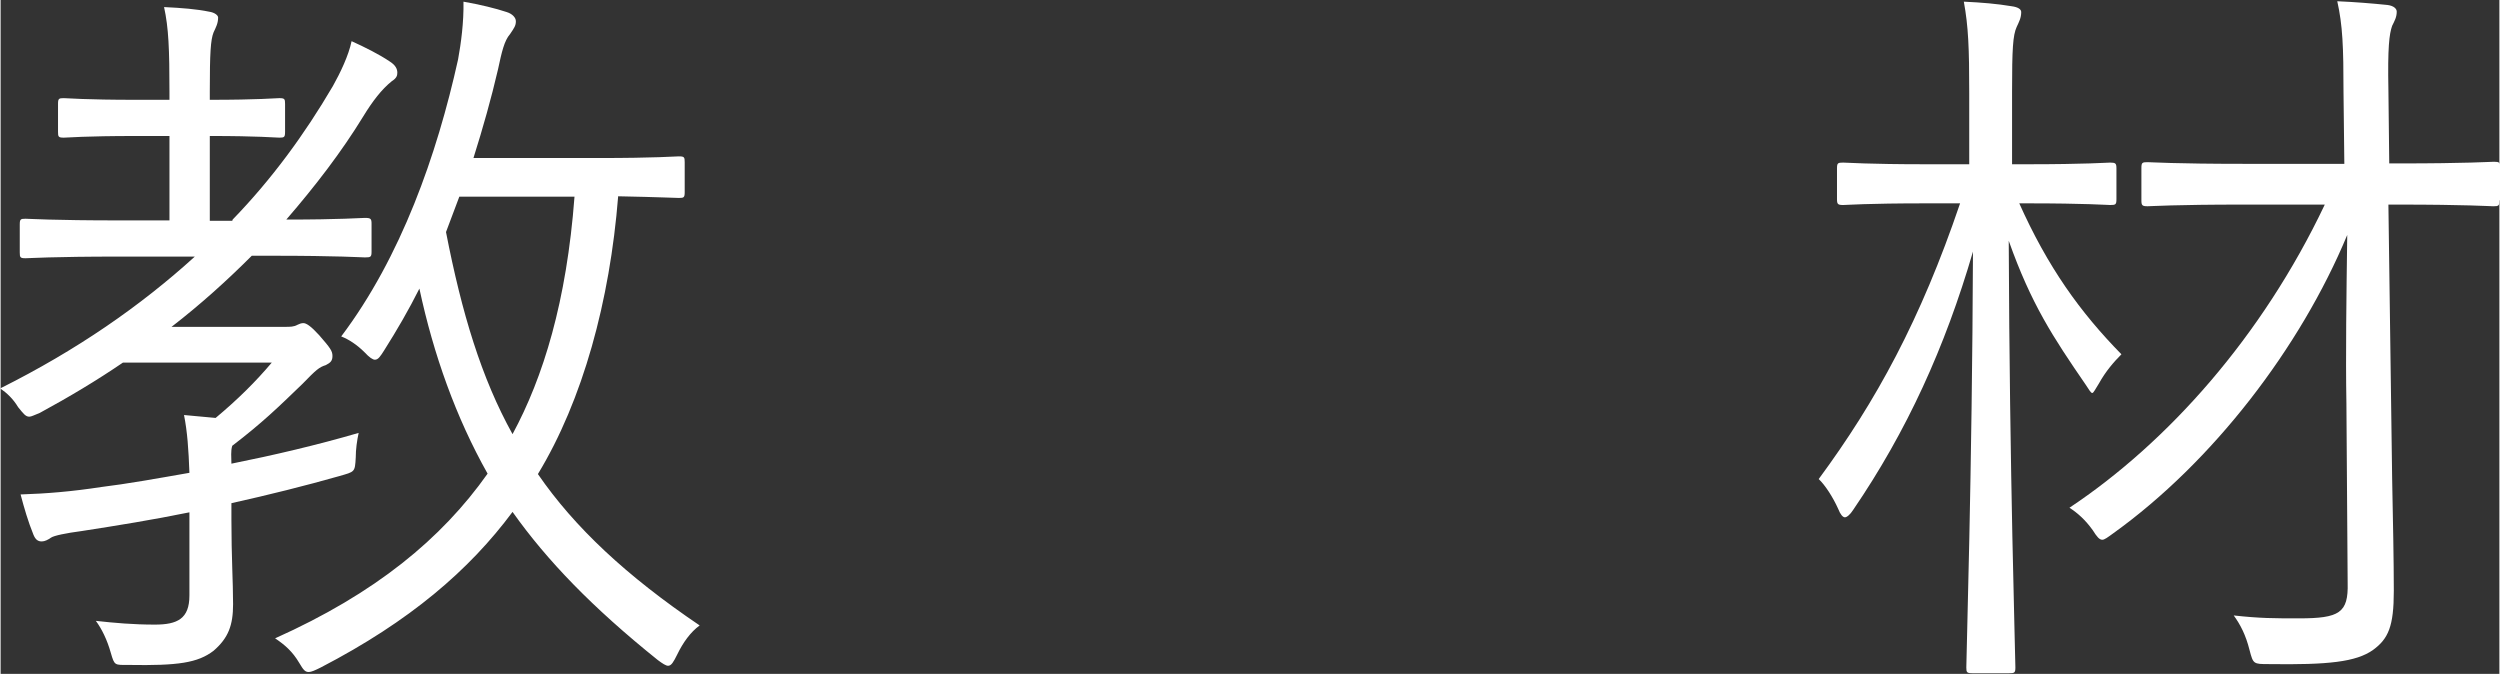
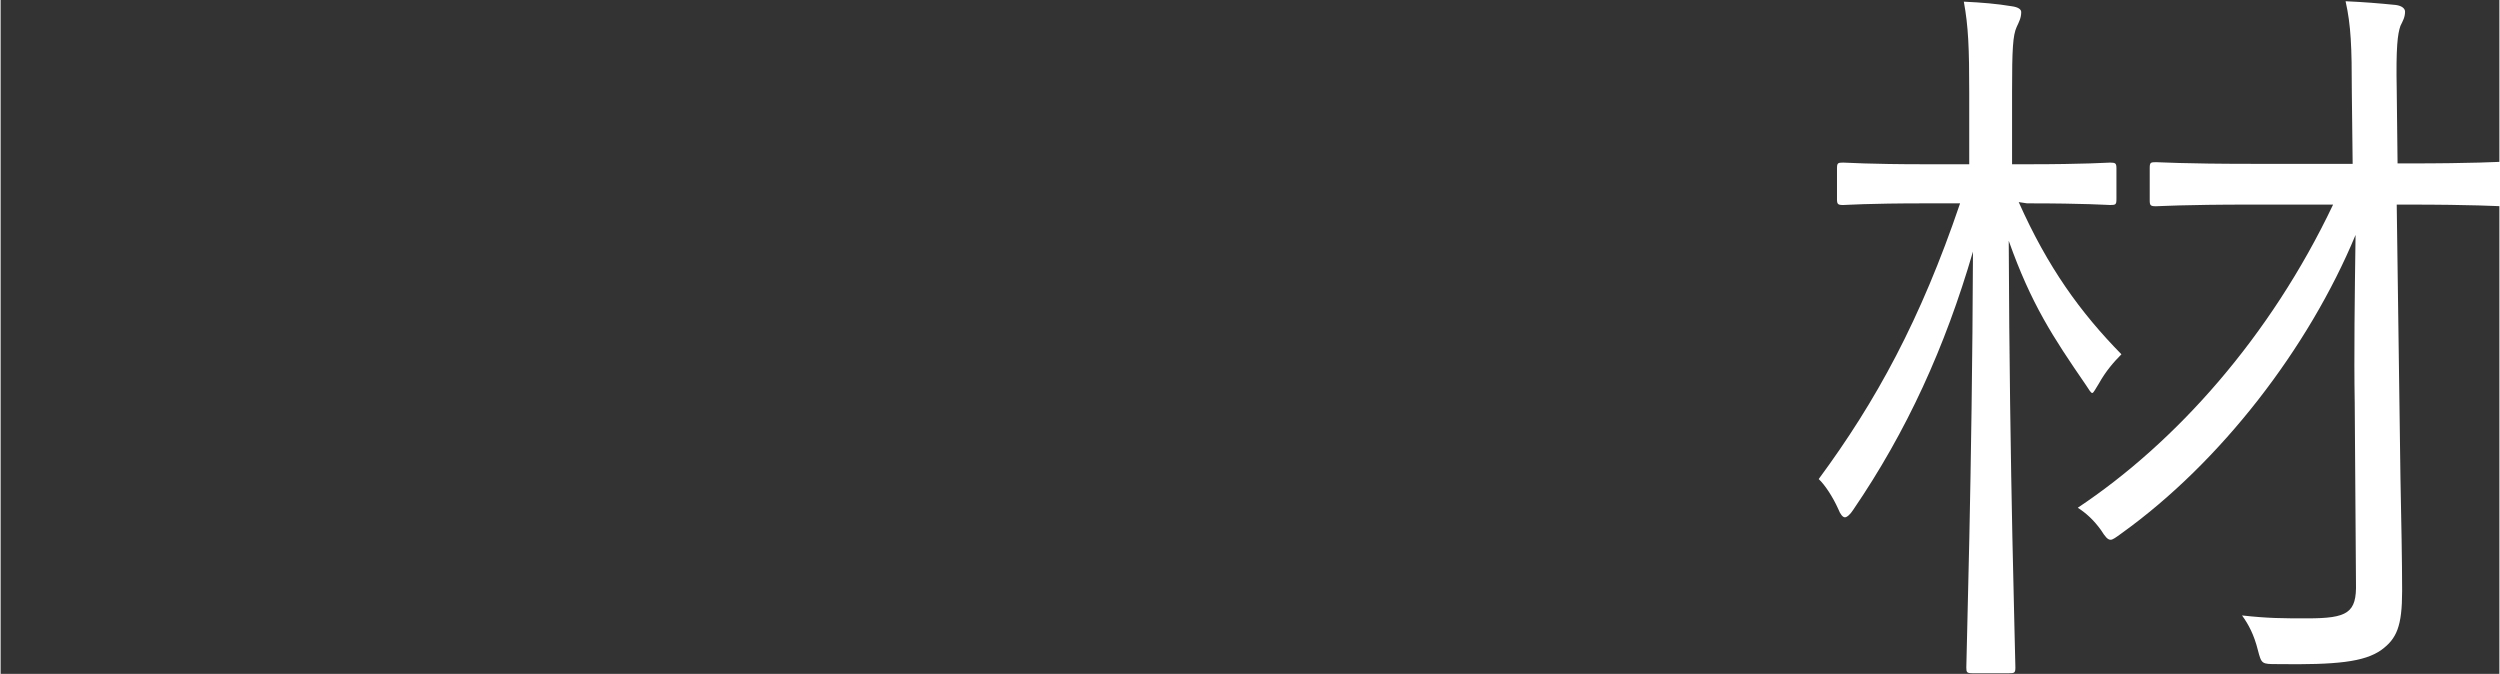
<svg xmlns="http://www.w3.org/2000/svg" version="1.1" viewBox="0 0 60.089 16.205" width="60.1" height="16.2" enable-background="new 0 0 60.089 16.205">
  <rect x="0" y="0" width="60.089" height="16.205" fill="#333333" stroke="none" />
  <g fill="#fff">
-     <path d="m5.58 5.28c.94-.97 1.73-2.05 2.41-3.21.18-.32.38-.74.45-1.08.31.14.67.32.92.49.14.09.18.18.18.27 0 .07-.02.13-.13.2-.25.2-.47.49-.69.85-.52.85-1.15 1.67-1.85 2.48 1.31 0 1.8-.04 1.89-.04.14 0 .16.02.16.14v.67c0 .13-.02.14-.16.14-.09 0-.63-.04-2.23-.04h-.49c-.59.59-1.23 1.17-1.93 1.71h2.72c.14 0 .22 0 .31-.05.04-.02.09-.04.14-.04.07 0 .18.07.38.29.27.31.32.38.32.5 0 .11-.04.16-.16.22-.16.05-.23.11-.56.45-.58.56-.97.94-1.69 1.49-.04.13-.02.27-.02.43 1-.2 2.07-.45 3.06-.74-.04.18-.07.4-.07.59-.02.36-.02.34-.4.45-.81.23-1.69.45-2.59.65v.4c0 .9.04 1.49.04 2.03 0 .5-.11.81-.47 1.12-.38.29-.85.36-2.04.34-.34 0-.34.02-.43-.29-.09-.32-.22-.58-.36-.77.45.05.9.09 1.42.09.54 0 .83-.14.83-.7v-2c-.88.18-1.75.32-2.59.45-.38.05-.67.11-.74.16-.07.05-.15.09-.22.09-.09 0-.15-.04-.2-.16-.13-.32-.22-.63-.31-.97.63-.02 1.23-.07 1.95-.18.58-.07 1.31-.2 2.11-.34-.02-.56-.05-.99-.13-1.39l.76.07c.54-.45.97-.88 1.35-1.33h-3.58c-.63.43-1.3.83-2 1.21-.13.05-.2.09-.25.09-.09 0-.14-.07-.27-.23-.12-.2-.27-.34-.43-.45 1.84-.92 3.37-1.98 4.68-3.17h-1.8c-1.64 0-2.18.04-2.27.04-.13 0-.14-.02-.14-.14v-.67c0-.13.02-.14.14-.14.09 0 .63.04 2.27.04h1.19v-2.03h-.79c-1.26 0-1.66.04-1.75.04-.13 0-.14-.02-.14-.14v-.67c0-.13.02-.14.14-.14.09 0 .49.04 1.75.04h.79v-.18c0-1.04-.02-1.55-.13-2.05.43.02.79.05 1.08.11.14.02.22.09.22.14 0 .14-.05.23-.11.36-.07.18-.09.49-.09 1.42v.2c1.19 0 1.58-.04 1.67-.04.13 0 .14.02.14.14v.67c0 .13-.02.14-.14.14-.09 0-.49-.04-1.67-.04v2.04h.54m10.88-.69c0 .13-.02.14-.14.14-.09 0-.45-.02-1.46-.04-.2 2.52-.85 4.9-1.93 6.68.88 1.28 2.13 2.45 3.89 3.64-.22.16-.4.41-.54.7-.09.18-.14.27-.22.27-.05 0-.13-.05-.25-.14-1.57-1.26-2.66-2.39-3.49-3.56-1.04 1.4-2.47 2.63-4.61 3.74-.14.07-.23.11-.29.11-.09 0-.13-.05-.23-.22-.16-.27-.34-.43-.58-.59 2.41-1.08 4-2.39 5.11-3.96-.76-1.35-1.3-2.86-1.64-4.45-.25.5-.54 1-.85 1.49-.09.14-.14.22-.22.22-.05 0-.13-.05-.25-.18-.18-.18-.38-.31-.56-.38 1.44-1.91 2.3-4.36 2.81-6.66.07-.38.14-.9.13-1.39.4.07.77.16 1.04.25.13.04.22.13.22.22 0 .11-.04.16-.14.31-.14.16-.2.43-.29.85-.16.69-.36 1.4-.59 2.13h2.99c1.42 0 1.85-.04 1.95-.04.13 0 .14.02.14.14v.72m-5.42.11l-.32.85c.38 1.95.85 3.51 1.6 4.86.74-1.37 1.3-3.19 1.49-5.71h-2.77" />
-     <path d="m48.53 4.86c.7 1.57 1.48 2.65 2.47 3.66-.18.18-.38.41-.54.7-.09.14-.13.23-.16.23-.04 0-.07-.07-.16-.2-.79-1.15-1.31-1.94-1.85-3.46.02 5.58.16 9.98.16 10.26 0 .13-.02.14-.16.14h-.86c-.15 0-.16-.02-.16-.14 0-.29.14-4.68.16-10-.67 2.3-1.59 4.32-2.88 6.21-.07.11-.15.18-.2.18-.05 0-.11-.07-.16-.2-.13-.29-.32-.58-.47-.72 1.38-1.87 2.45-3.83 3.4-6.63h-.81c-1.46 0-1.91.04-2 .04-.13 0-.15-.02-.15-.14v-.74c0-.13.02-.14.15-.14.11 0 .56.04 2 .04h1.03v-1.71c0-1.08-.02-1.6-.13-2.2.43.02.79.05 1.15.11.15.02.23.07.23.14 0 .14-.05.23-.11.36-.09.2-.11.52-.11 1.55v1.75h.36c1.44 0 1.91-.04 2-.04.13 0 .15.02.15.14v.74c0 .13-.02.14-.15.14-.09 0-.56-.04-2-.04h-.2m11.56-.07c0 .13-.02.14-.15.14-.09 0-.63-.04-2.29-.04h-.23l.09 6.59c.02.99.04 2 .04 2.7 0 .85-.13 1.15-.5 1.42-.41.29-1.08.36-2.5.34-.38 0-.38 0-.47-.34-.09-.36-.22-.61-.38-.83.63.07.97.07 1.57.07.97 0 1.19-.13 1.17-.85l-.03-4.32c-.02-1.17 0-2.59.02-4.05-1.13 2.72-3.24 5.46-5.62 7.17-.15.11-.22.16-.27.16-.07 0-.13-.07-.23-.23-.18-.25-.36-.41-.56-.54 2.36-1.57 4.63-4.11 6.14-7.29h-1.96c-1.66 0-2.21.04-2.3.04-.13 0-.15-.02-.15-.14v-.78c0-.13.02-.14.15-.14.09 0 .65.04 2.3.04h2.43l-.02-1.73c0-1.08-.02-1.6-.15-2.18.45.02.81.05 1.21.09.15.02.22.09.22.16 0 .13-.05.22-.11.34-.07.2-.11.52-.09 1.55l.02 1.76h.23c1.66 0 2.2-.04 2.29-.04.13 0 .15.02.15.14v.78" />
+     <path d="m48.53 4.86c.7 1.57 1.48 2.65 2.47 3.66-.18.18-.38.41-.54.7-.09.14-.13.23-.16.23-.04 0-.07-.07-.16-.2-.79-1.15-1.31-1.94-1.85-3.46.02 5.58.16 9.98.16 10.26 0 .13-.02.14-.16.14h-.86c-.15 0-.16-.02-.16-.14 0-.29.14-4.68.16-10-.67 2.3-1.59 4.32-2.88 6.21-.07.11-.15.18-.2.18-.05 0-.11-.07-.16-.2-.13-.29-.32-.58-.47-.72 1.38-1.87 2.45-3.83 3.4-6.63h-.81c-1.46 0-1.91.04-2 .04-.13 0-.15-.02-.15-.14v-.74c0-.13.02-.14.15-.14.11 0 .56.04 2 .04h1.03v-1.71c0-1.08-.02-1.6-.13-2.2.43.02.79.05 1.15.11.15.02.23.07.23.14 0 .14-.05.23-.11.36-.09.2-.11.52-.11 1.55v1.75h.36c1.44 0 1.91-.04 2-.04.13 0 .15.02.15.14v.74c0 .13-.02.14-.15.14-.09 0-.56-.04-2-.04m11.56-.07c0 .13-.02.14-.15.14-.09 0-.63-.04-2.29-.04h-.23l.09 6.59c.02.99.04 2 .04 2.7 0 .85-.13 1.15-.5 1.42-.41.29-1.08.36-2.5.34-.38 0-.38 0-.47-.34-.09-.36-.22-.61-.38-.83.63.07.97.07 1.57.07.97 0 1.19-.13 1.17-.85l-.03-4.32c-.02-1.17 0-2.59.02-4.05-1.13 2.72-3.24 5.46-5.62 7.17-.15.11-.22.16-.27.16-.07 0-.13-.07-.23-.23-.18-.25-.36-.41-.56-.54 2.36-1.57 4.63-4.11 6.14-7.29h-1.96c-1.66 0-2.21.04-2.3.04-.13 0-.15-.02-.15-.14v-.78c0-.13.02-.14.15-.14.09 0 .65.04 2.3.04h2.43l-.02-1.73c0-1.08-.02-1.6-.15-2.18.45.02.81.05 1.21.09.15.02.22.09.22.16 0 .13-.05.22-.11.34-.07.2-.11.52-.09 1.55l.02 1.76h.23c1.66 0 2.2-.04 2.29-.04.13 0 .15.02.15.14v.78" />
  </g>
</svg>